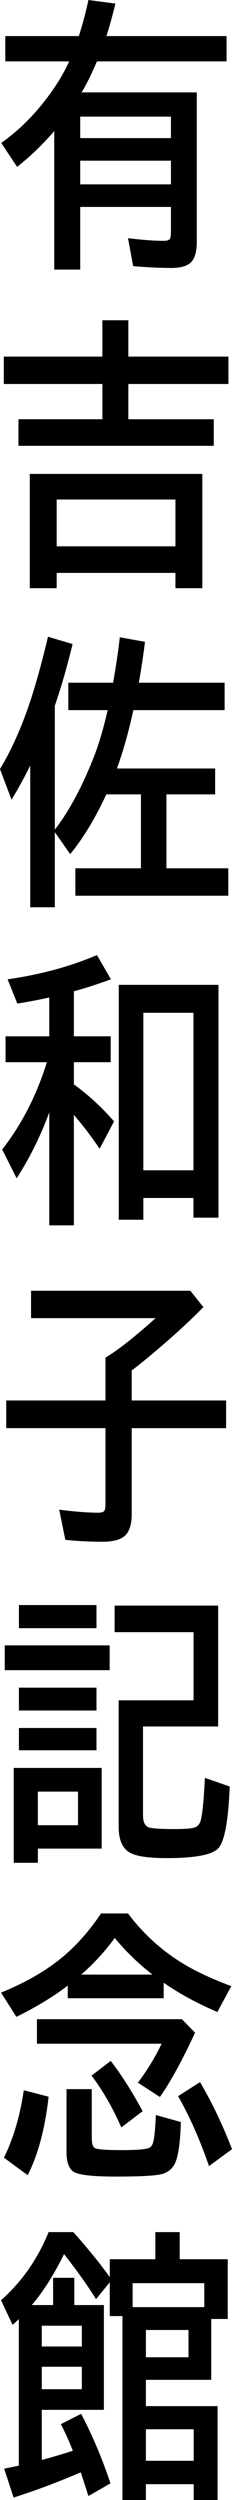
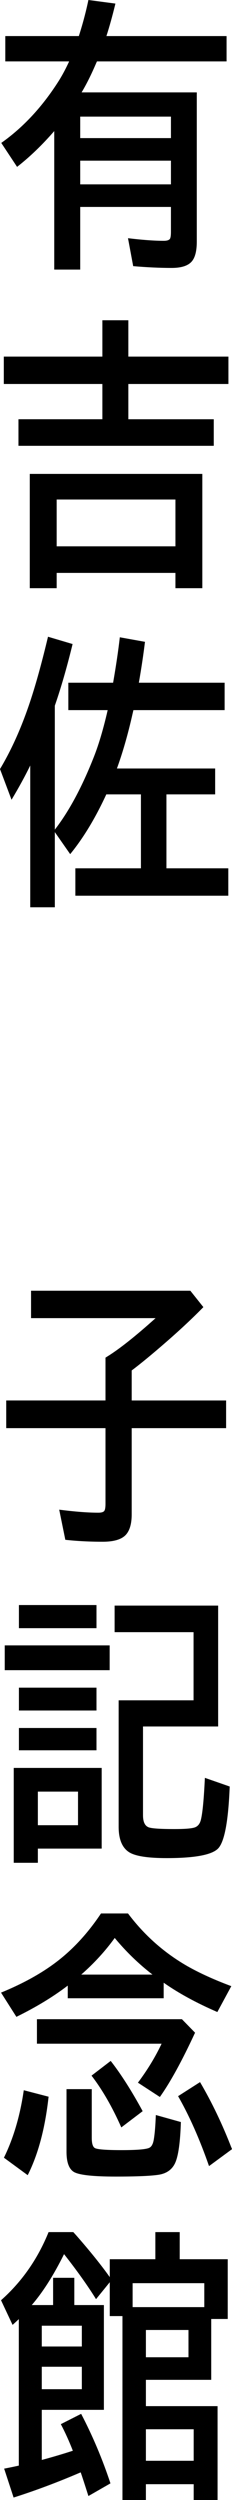
<svg xmlns="http://www.w3.org/2000/svg" version="1.1" id="レイヤー_1" x="0px" y="0px" width="62.234px" height="670.268px" viewBox="0 0 62.234 670.268" enable-background="new 0 0 62.234 670.268" xml:space="preserve">
  <g>
    <path d="M21.891,24.77h30.898v40.014c0,2.338-0.392,4.036-1.175,5.094c-0.951,1.305-2.808,1.957-5.574,1.957   c-3.179,0-6.616-0.16-10.312-0.479l-1.393-7.494c3.88,0.468,7.079,0.702,9.599,0.702c0.93,0,1.496-0.208,1.702-0.628   c0.145-0.319,0.217-0.922,0.217-1.808v-6.646H21.518v16.795h-6.967V35.143c-3.241,3.742-6.563,6.939-9.97,9.598L0.34,38.317   c5.924-4.184,11.086-9.758,15.481-16.723c0.948-1.525,1.856-3.237,2.725-5.133H1.423v-6.79h19.724   c1.03-3.198,1.889-6.422,2.569-9.671l7.246,0.96c-0.785,3.248-1.59,6.152-2.416,8.712h32.232v6.791h-34.77l-0.313,0.703   C24.438,20.095,23.17,22.628,21.891,24.77z M21.518,31.267v5.76h24.337v-5.76H21.518z M21.518,43.078v6.35h24.337v-6.35H21.518z" />
    <path d="M27.463,95.606v-9.745h6.967v9.745h26.845v7.344H34.43v9.451h22.911v7.125H4.953V112.4h22.51v-9.451H1.021v-7.344   L27.463,95.606L27.463,95.606z M54.275,127.057v30.64H47.06v-4.098H15.201v4.098H7.987v-30.64H54.275L54.275,127.057z    M15.201,133.922v12.552h31.861v-12.552H15.201z" />
    <path d="M14.707,222.428c3.816-4.923,7.327-11.468,10.528-19.64c1.3-3.321,2.517-7.458,3.65-12.402H18.331v-7.347h12.012   c0.808-4.649,1.404-8.712,1.798-12.181l6.749,1.217c-0.412,3.397-0.958,7.05-1.641,10.964h23.006v7.347H35.791l-0.217,0.922   c-1.217,5.44-2.62,10.349-4.208,14.728h26.35v6.941H44.647v19.821h16.597v7.347H20.217v-7.347h17.587v-19.821h-9.289   c-2.95,6.398-6.183,11.738-9.688,16.021l-4.119-5.906v20.155H8.113v-38.021c-1.385,2.855-3.057,5.918-5.019,9.191L0,206.186   c3.344-5.586,6.214-12.156,8.607-19.712c1.363-4.282,2.786-9.536,4.271-15.762l6.595,1.957c-1.509,6.202-3.097,11.715-4.768,16.537   L14.707,222.428L14.707,222.428z" />
-     <path d="M13.22,298.223c-2.353,6.397-5.274,12.291-8.761,17.683l-3.871-7.718c5.117-6.569,9.059-14.2,11.827-22.887l0.153-0.518   H1.484v-6.939h11.734v-10.411c-3.136,0.69-5.998,1.232-8.577,1.625L2.04,262.56c8.836-1.28,16.821-3.445,23.968-6.498l3.745,6.498   c-3.57,1.303-6.885,2.375-9.938,3.211v12.07h9.877v6.939h-9.877v5.944c3.9,2.831,7.493,6.142,10.774,9.929L26.721,308   c-2.188-3.271-4.49-6.299-6.905-9.08v29.604H13.22V298.223z M58.611,264.04v62.422h-6.72v-5.278H38.455v5.832H31.86V264.04H58.611z    M38.455,271.533v42.229h13.437v-42.229H38.455z" />
    <path d="M35.327,367.425v8.048h25.326v7.42H35.327v23.146c0,2.386-0.486,4.158-1.455,5.317c-1.114,1.328-3.221,1.992-6.314,1.992   c-3.531,0-6.875-0.172-10.033-0.519l-1.643-8.083c4.17,0.539,7.669,0.813,10.496,0.813c0.888,0,1.436-0.186,1.643-0.555   c0.187-0.319,0.278-0.935,0.278-1.846v-20.267H1.671v-7.42h26.628v-11.48l0.464-0.294c3.262-2.019,7.584-5.449,12.974-10.299H8.328   v-7.349h42.728l3.499,4.396c-2.807,2.879-6.1,5.969-9.876,9.265C40.839,363.059,37.721,365.629,35.327,367.425z" />
    <path d="M1.269,441.135h28.147v6.646H1.269V441.135z M27.276,473.988v21.631H10.156v3.805H3.684v-25.436H27.276L27.276,473.988z    M5.075,430.319h20.808v6.202H5.075V430.319z M5.075,452.467h20.808v6.127H5.075V452.467z M5.075,463.282h20.808v5.979H5.075   V463.282z M10.156,480.338v9.008h10.771v-9.008H10.156z M38.361,462.877v23.809c0,1.75,0.496,2.819,1.487,3.214   c0.784,0.319,3.115,0.479,6.996,0.479c2.519,0,4.243-0.123,5.174-0.369c0.948-0.245,1.567-0.936,1.856-2.066   c0.456-1.772,0.814-5.537,1.085-11.297l6.658,2.325c-0.354,9.105-1.354,14.605-3.006,16.502c-1.567,1.795-6.2,2.693-13.9,2.693   c-4.955,0-8.276-0.504-9.969-1.512c-1.941-1.183-2.914-3.474-2.914-6.867v-33.926h20.094v-18.272H30.744v-7.124h27.773v32.41   H38.361V462.877z" />
    <path d="M43.904,531.57v4.172H18.175v-3.396c-3.88,2.979-8.476,5.772-13.777,8.381l-4.121-6.498   c6.051-2.483,11.118-5.315,15.203-8.489c4.314-3.347,8.188-7.59,11.612-12.735h7.245c4.396,5.857,9.73,10.583,16.008,14.176   c3.262,1.846,7.162,3.618,11.703,5.315l-3.746,6.94C52.646,536.975,47.848,534.354,43.904,531.57z M1.052,578.49   c2.563-5.217,4.335-11.246,5.326-18.09l6.656,1.734c-0.929,8.468-2.797,15.481-5.603,21.041L1.052,578.49z M9.908,541.354h38.889   l3.528,3.619c-3.509,7.58-6.656,13.324-9.443,17.237L37,558.371c2.56-3.42,4.675-6.902,6.348-10.447H9.908V541.354z    M17.834,560.105h6.78v13.067c0,1.5,0.277,2.412,0.836,2.732c0.659,0.369,3.055,0.553,7.184,0.553c4.23,0,6.727-0.221,7.493-0.664   c0.576-0.318,0.96-1.082,1.145-2.289c0.248-1.478,0.423-3.629,0.528-6.459l6.72,1.883c-0.165,5.39-0.671,9.031-1.517,10.927   c-0.785,1.747-2.211,2.807-4.272,3.178c-2.044,0.344-5.945,0.516-11.703,0.516c-6.11,0-9.855-0.42-11.238-1.254   c-1.303-0.813-1.949-2.61-1.949-5.391v-16.8L17.834,560.105L17.834,560.105z M40.9,529.395c-3.715-2.879-7.091-6.15-10.125-9.819   c-2.518,3.496-5.511,6.77-8.979,9.819H40.9z M32.541,570.369c-2.416-5.463-5.078-10.09-7.989-13.881l5.141-3.949   c2.767,3.545,5.624,8.035,8.576,13.475L32.541,570.369z M56.072,580.741c-2.497-7.187-5.262-13.438-8.298-18.751l5.886-3.768   c3.198,5.44,6.058,11.434,8.575,17.979L56.072,580.741z" />
    <path d="M8.515,617.996h5.729v-7.307h5.693v7.307h7.931v28.094h-16.66v13.437c2.913-0.788,5.688-1.611,8.331-2.474   c-0.973-2.51-2.045-4.885-3.221-7.125l5.449-2.769c3.073,5.883,5.697,12.097,7.863,18.642l-5.913,3.396   c-1.055-3.32-1.744-5.439-2.075-6.349c-6.108,2.633-12.106,4.883-17.991,6.756l-2.539-7.752c1.403-0.271,2.715-0.54,3.935-0.813   v-39.277c-0.454,0.443-1.013,0.961-1.674,1.551l-3.098-6.607c5.574-4.946,9.828-11.038,12.759-18.272h6.627l0.93,1.035   c3.653,4.186,6.603,7.861,8.854,11.037v-4.799h12.23v-7.273h6.532v7.273h12.88v16.02h-4.425v16.317H39.137v7.05h19.227v25.177   h-6.408v-4.247H39.137v4.247H32.85v-49.318h-3.406v-9.08l-3.684,4.539c-2.189-3.543-5.049-7.566-8.578-12.069   C14.396,609.975,11.506,614.527,8.515,617.996z M11.208,629.106h10.745v-5.573H11.208V629.106z M11.208,640.552h10.745v-6.017   H11.208V640.552z M35.574,612.129v6.42h19.229v-6.42H35.574z M50.56,624.679H39.137v7.311H50.56V624.679z M51.954,651.293H39.137   v8.453h12.817V651.293z" />
  </g>
</svg>